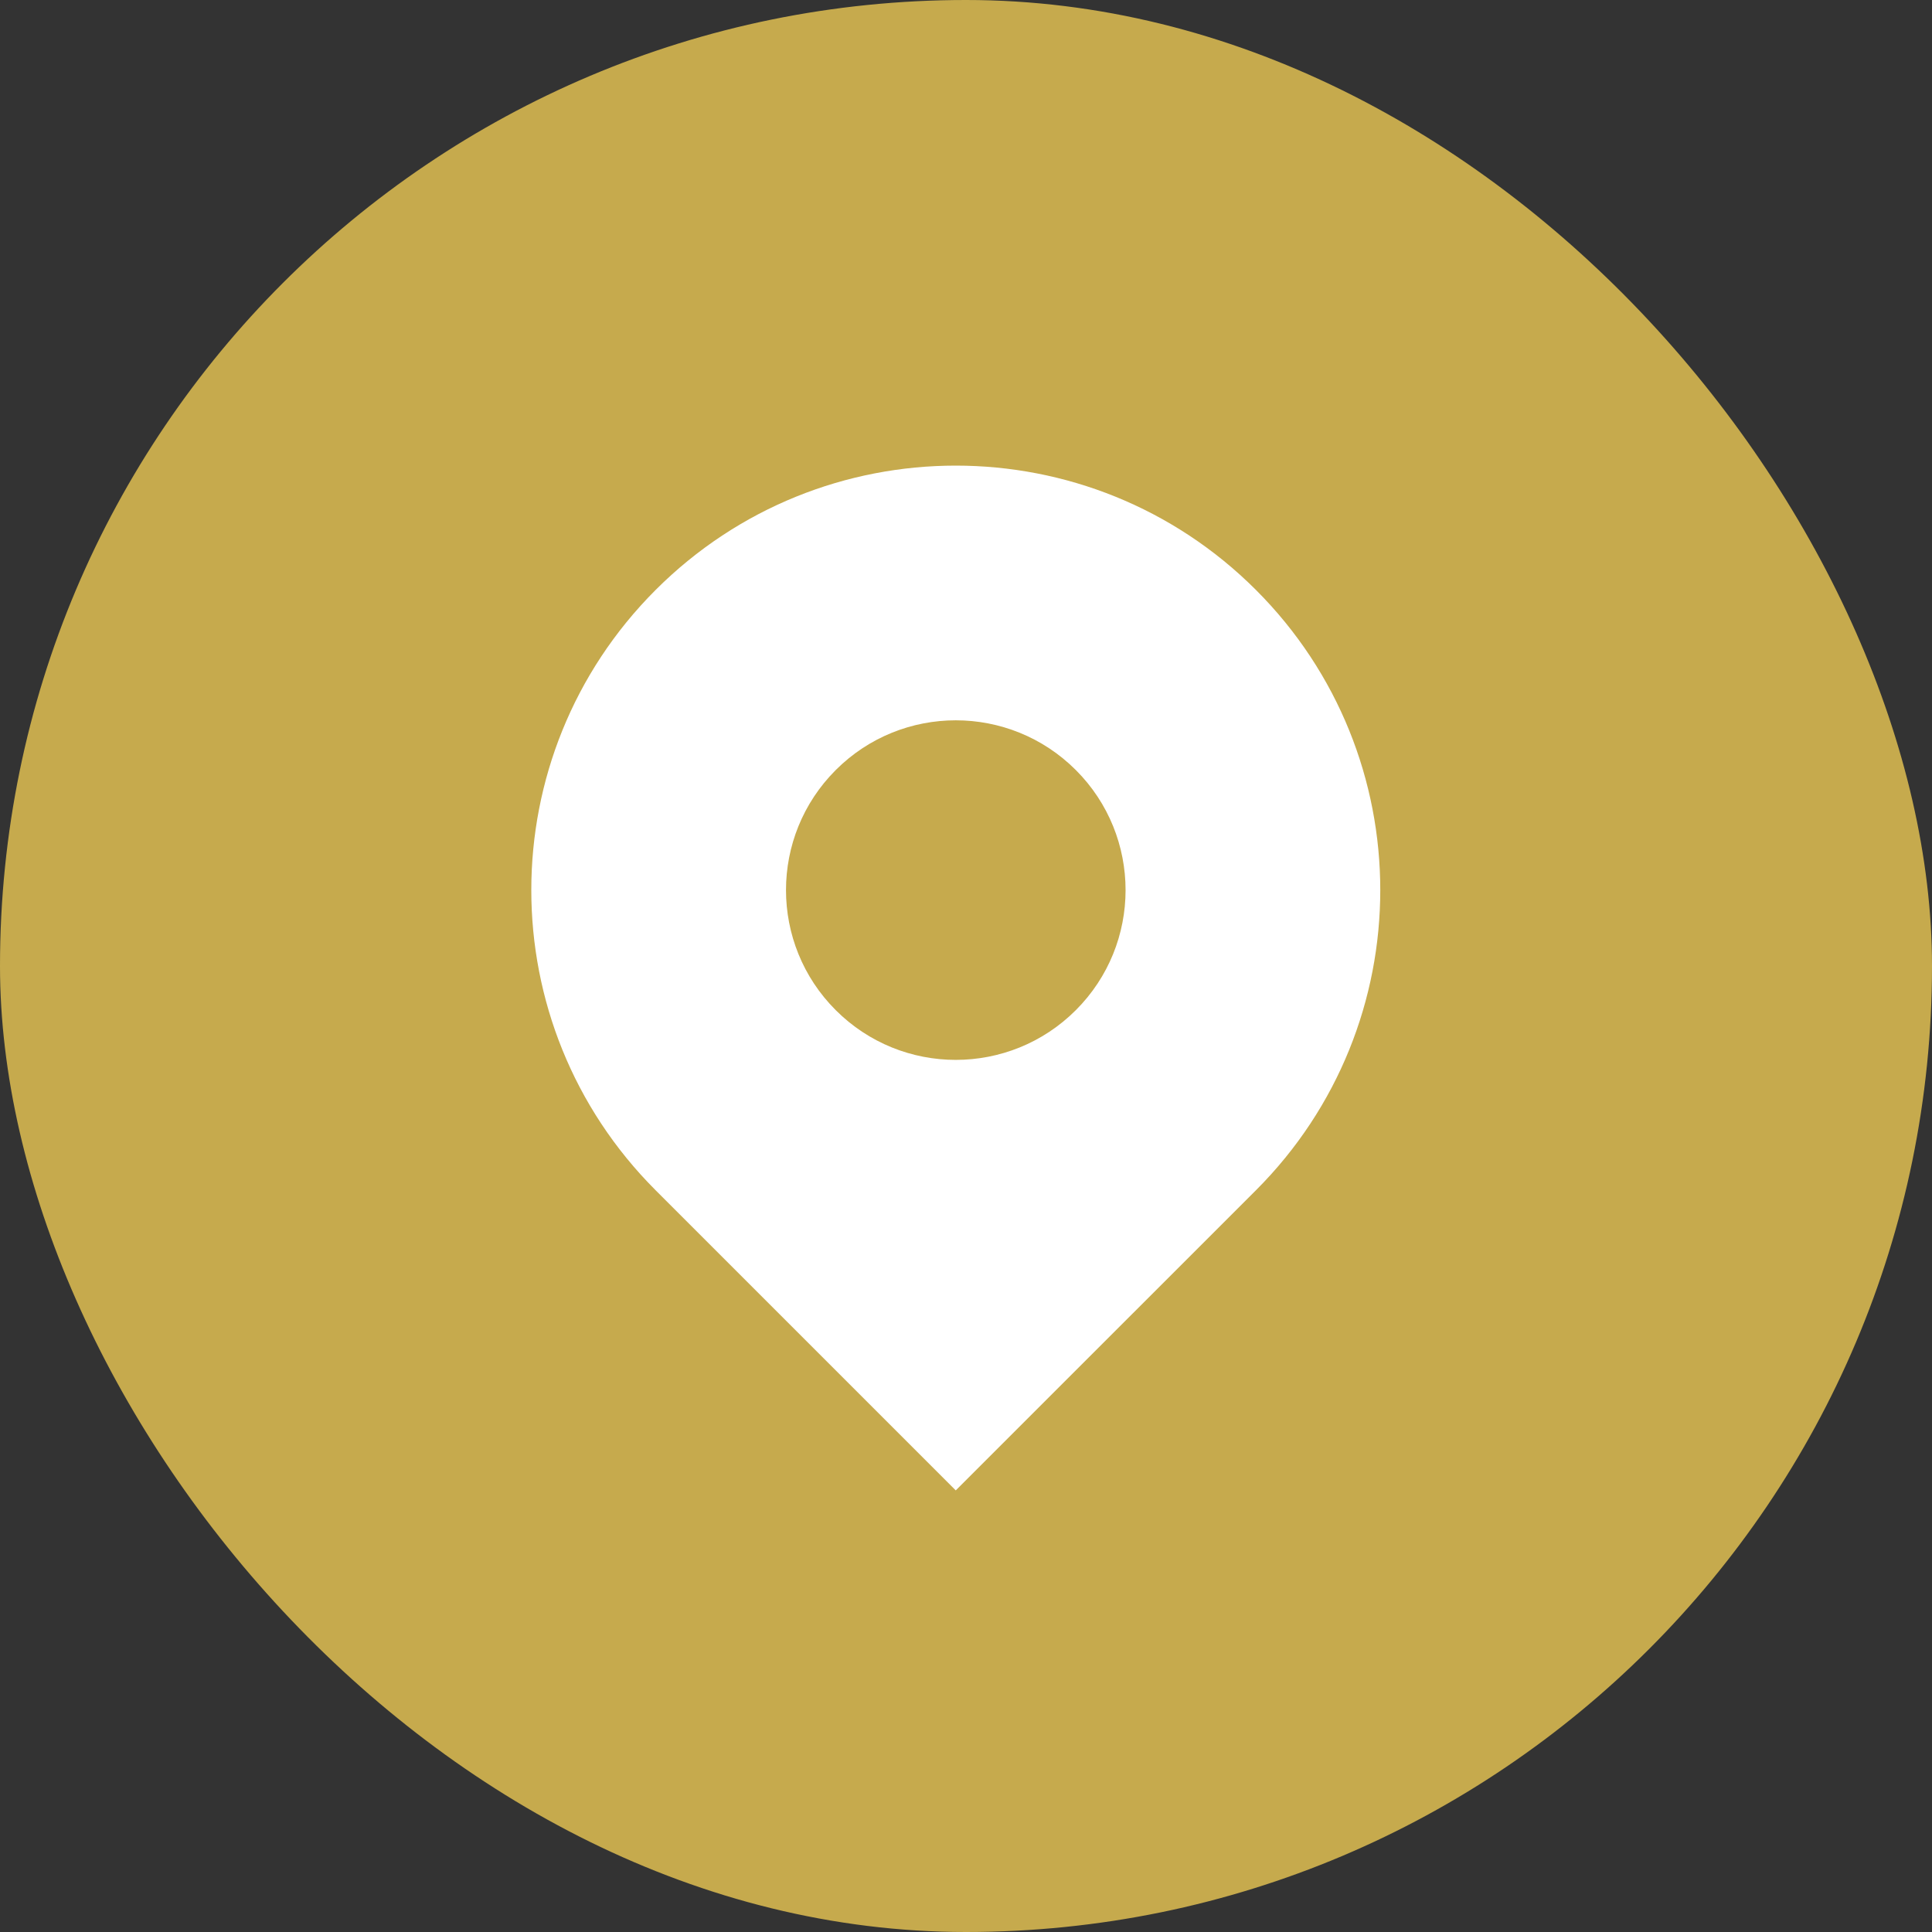
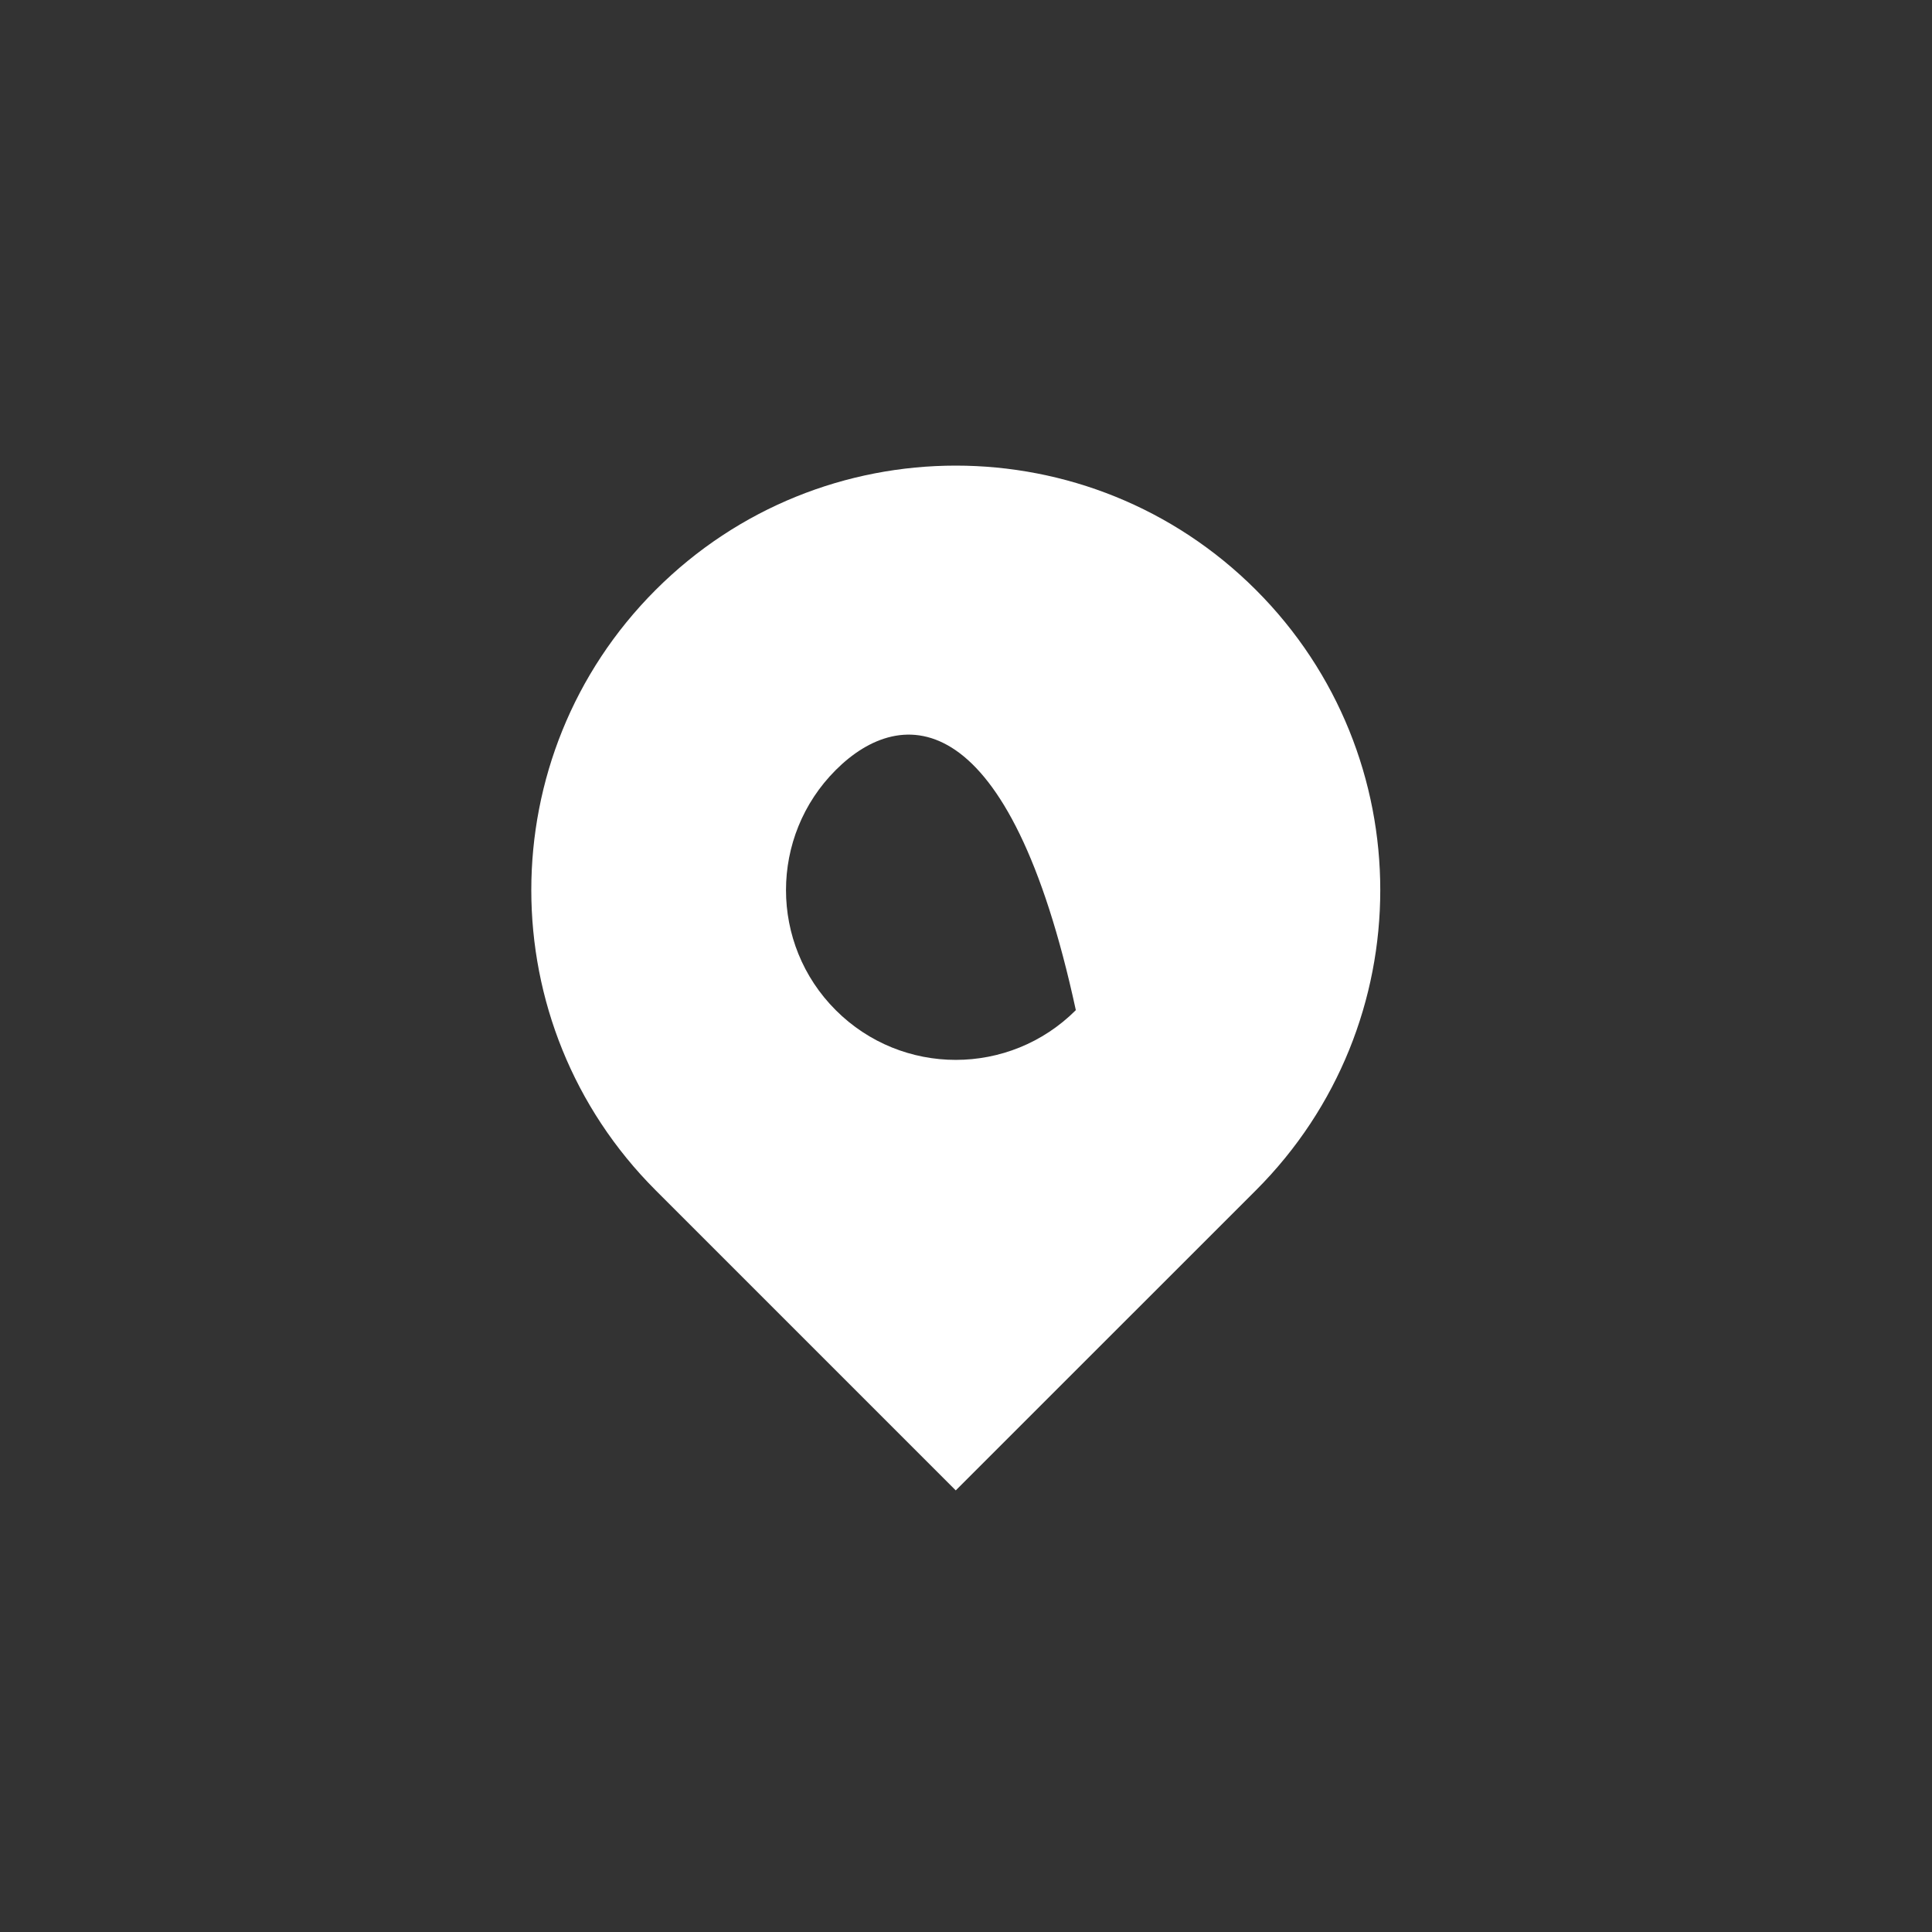
<svg xmlns="http://www.w3.org/2000/svg" width="40" height="40" viewBox="0 0 40 40" fill="none">
  <rect x="0" y="0" width="40" height="40" fill="#333333" stroke="none" />
-   <rect width="40" height="40" rx="20" fill="#C6AA4D" />
-   <path fill-rule="evenodd" clip-rule="evenodd" d="M26.003 24.643C29.435 21.211 29.435 15.646 26.003 12.214C22.57 8.782 17.006 8.782 13.574 12.214C10.142 15.646 10.142 21.211 13.574 24.643L19.788 30.857L22.002 28.643L26.003 24.643ZM22.274 20.914C23.647 19.542 23.647 17.316 22.274 15.943C20.901 14.57 18.675 14.57 17.303 15.943C15.93 17.316 15.93 19.542 17.303 20.914C18.675 22.287 20.901 22.287 22.274 20.914Z" fill="white" />
+   <path fill-rule="evenodd" clip-rule="evenodd" d="M26.003 24.643C29.435 21.211 29.435 15.646 26.003 12.214C22.57 8.782 17.006 8.782 13.574 12.214C10.142 15.646 10.142 21.211 13.574 24.643L19.788 30.857L22.002 28.643L26.003 24.643ZM22.274 20.914C20.901 14.57 18.675 14.57 17.303 15.943C15.93 17.316 15.93 19.542 17.303 20.914C18.675 22.287 20.901 22.287 22.274 20.914Z" fill="white" />
</svg>